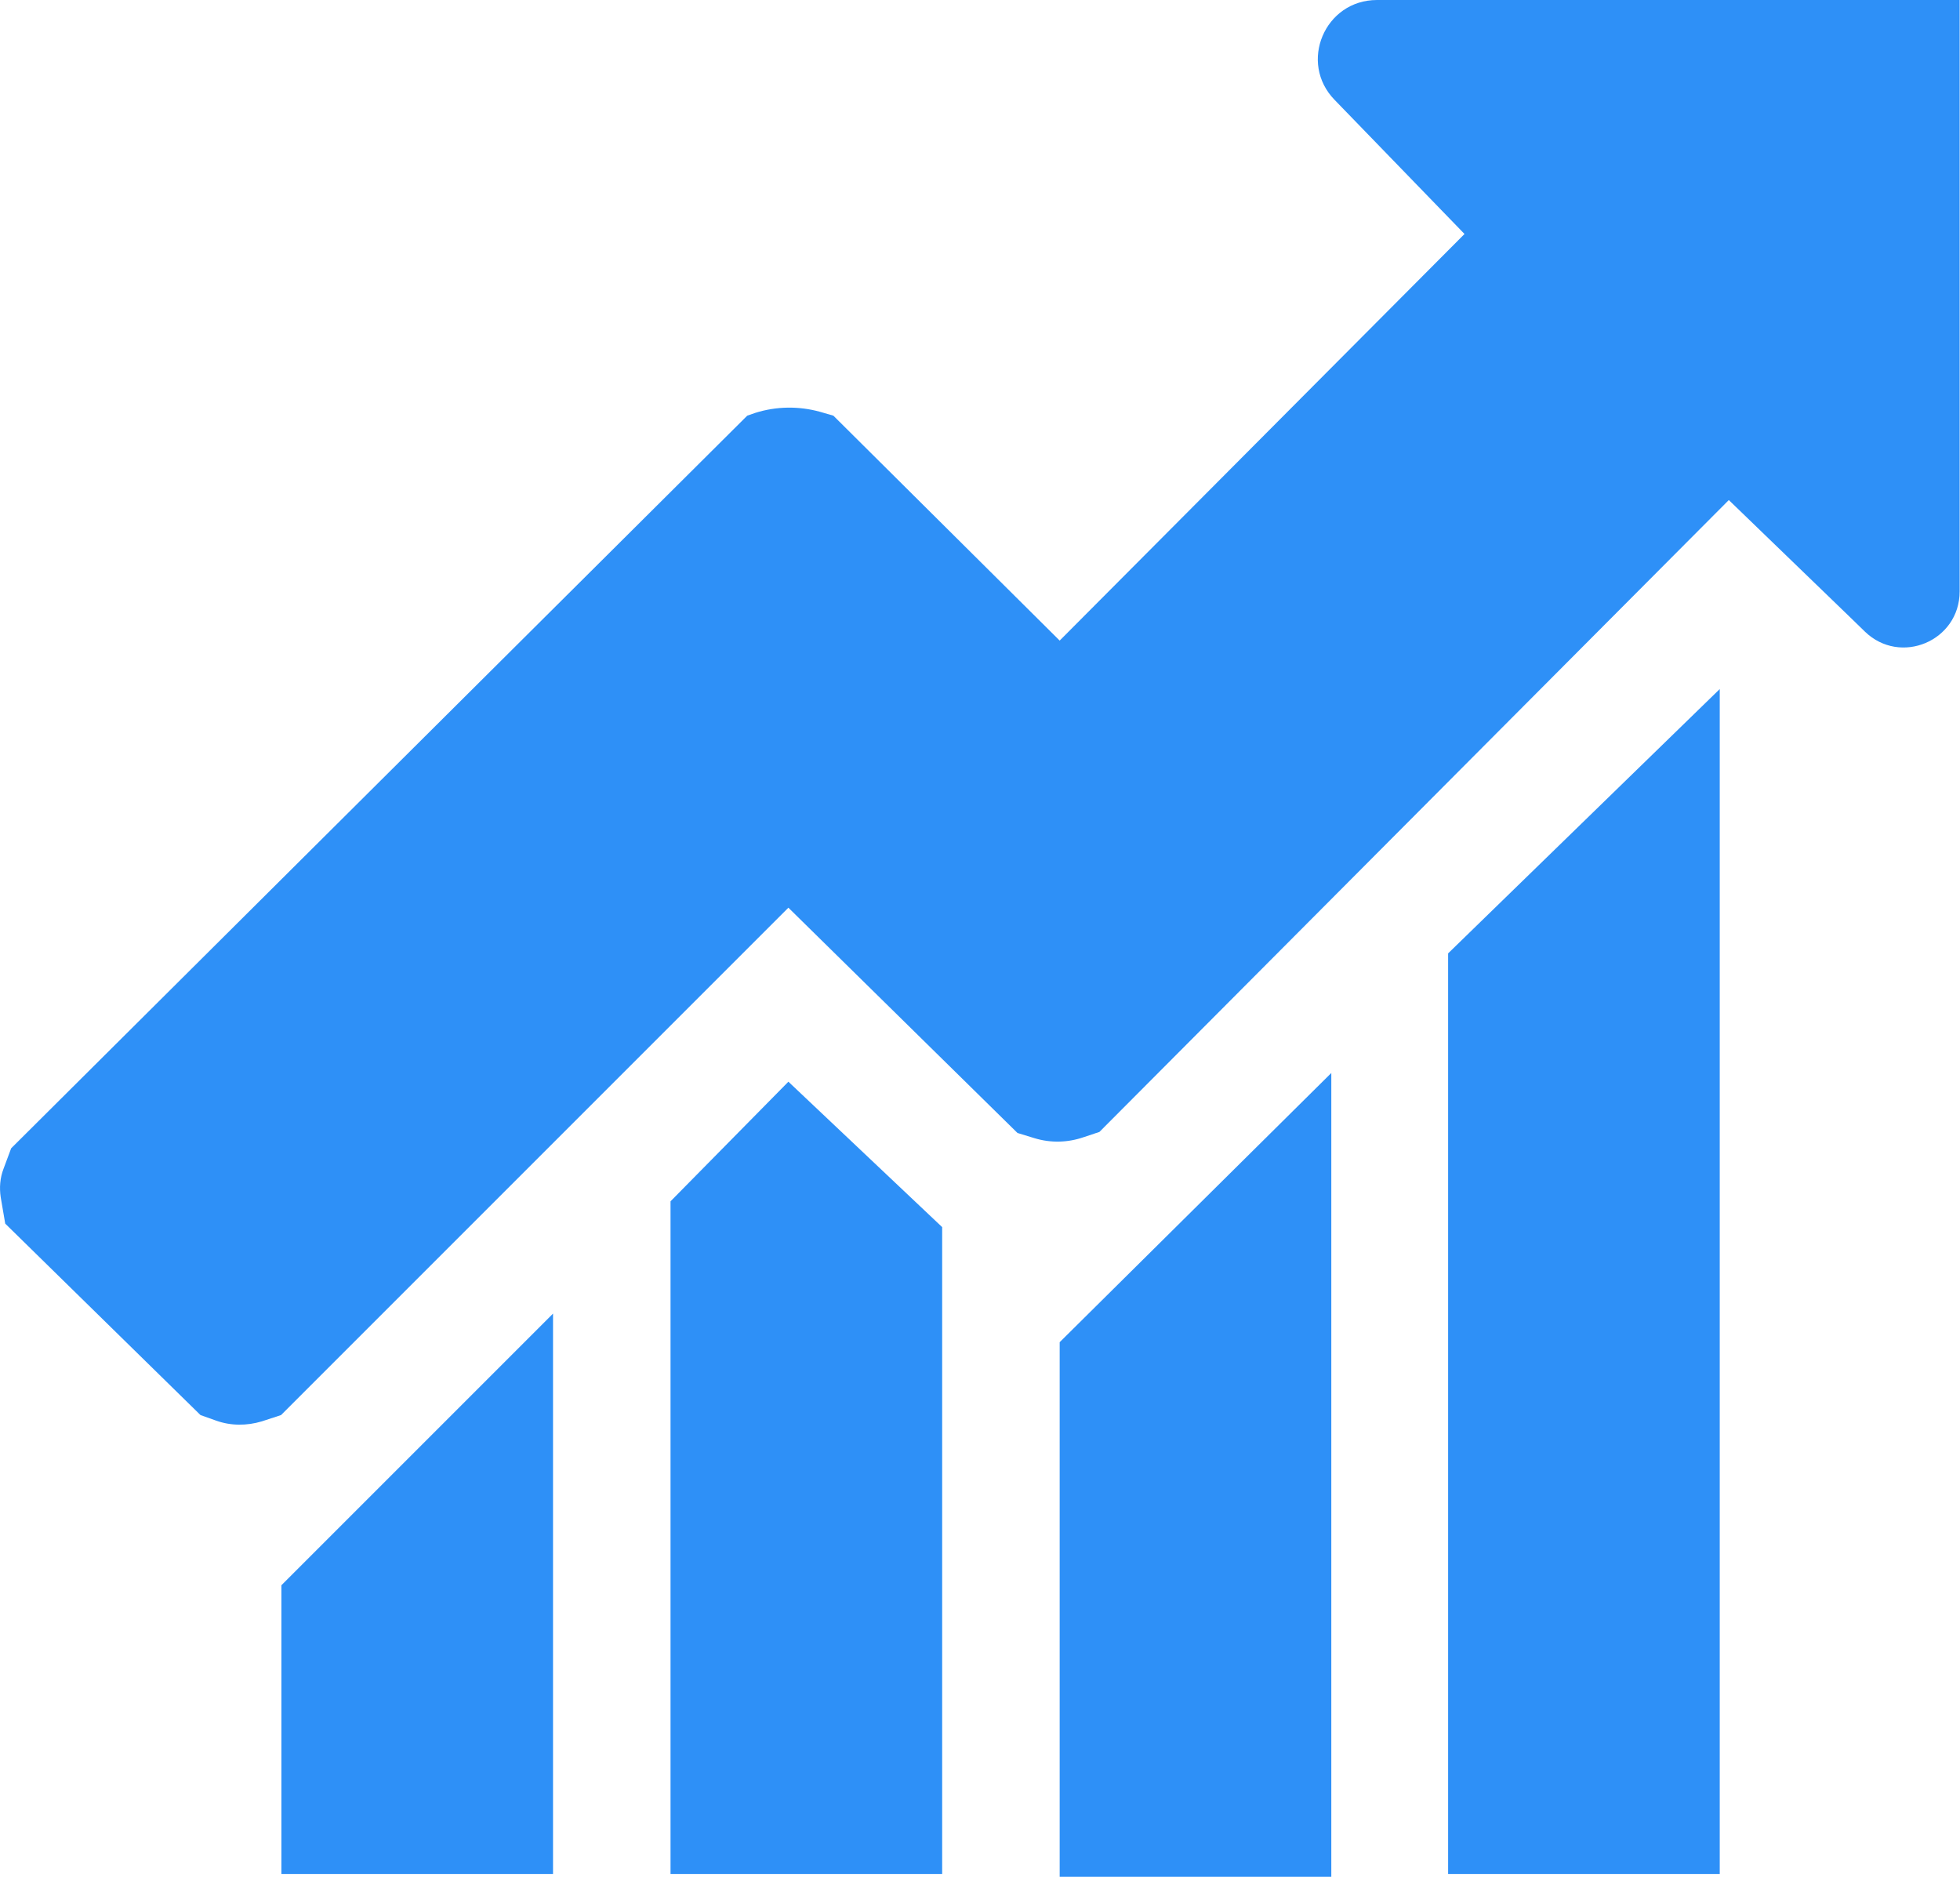
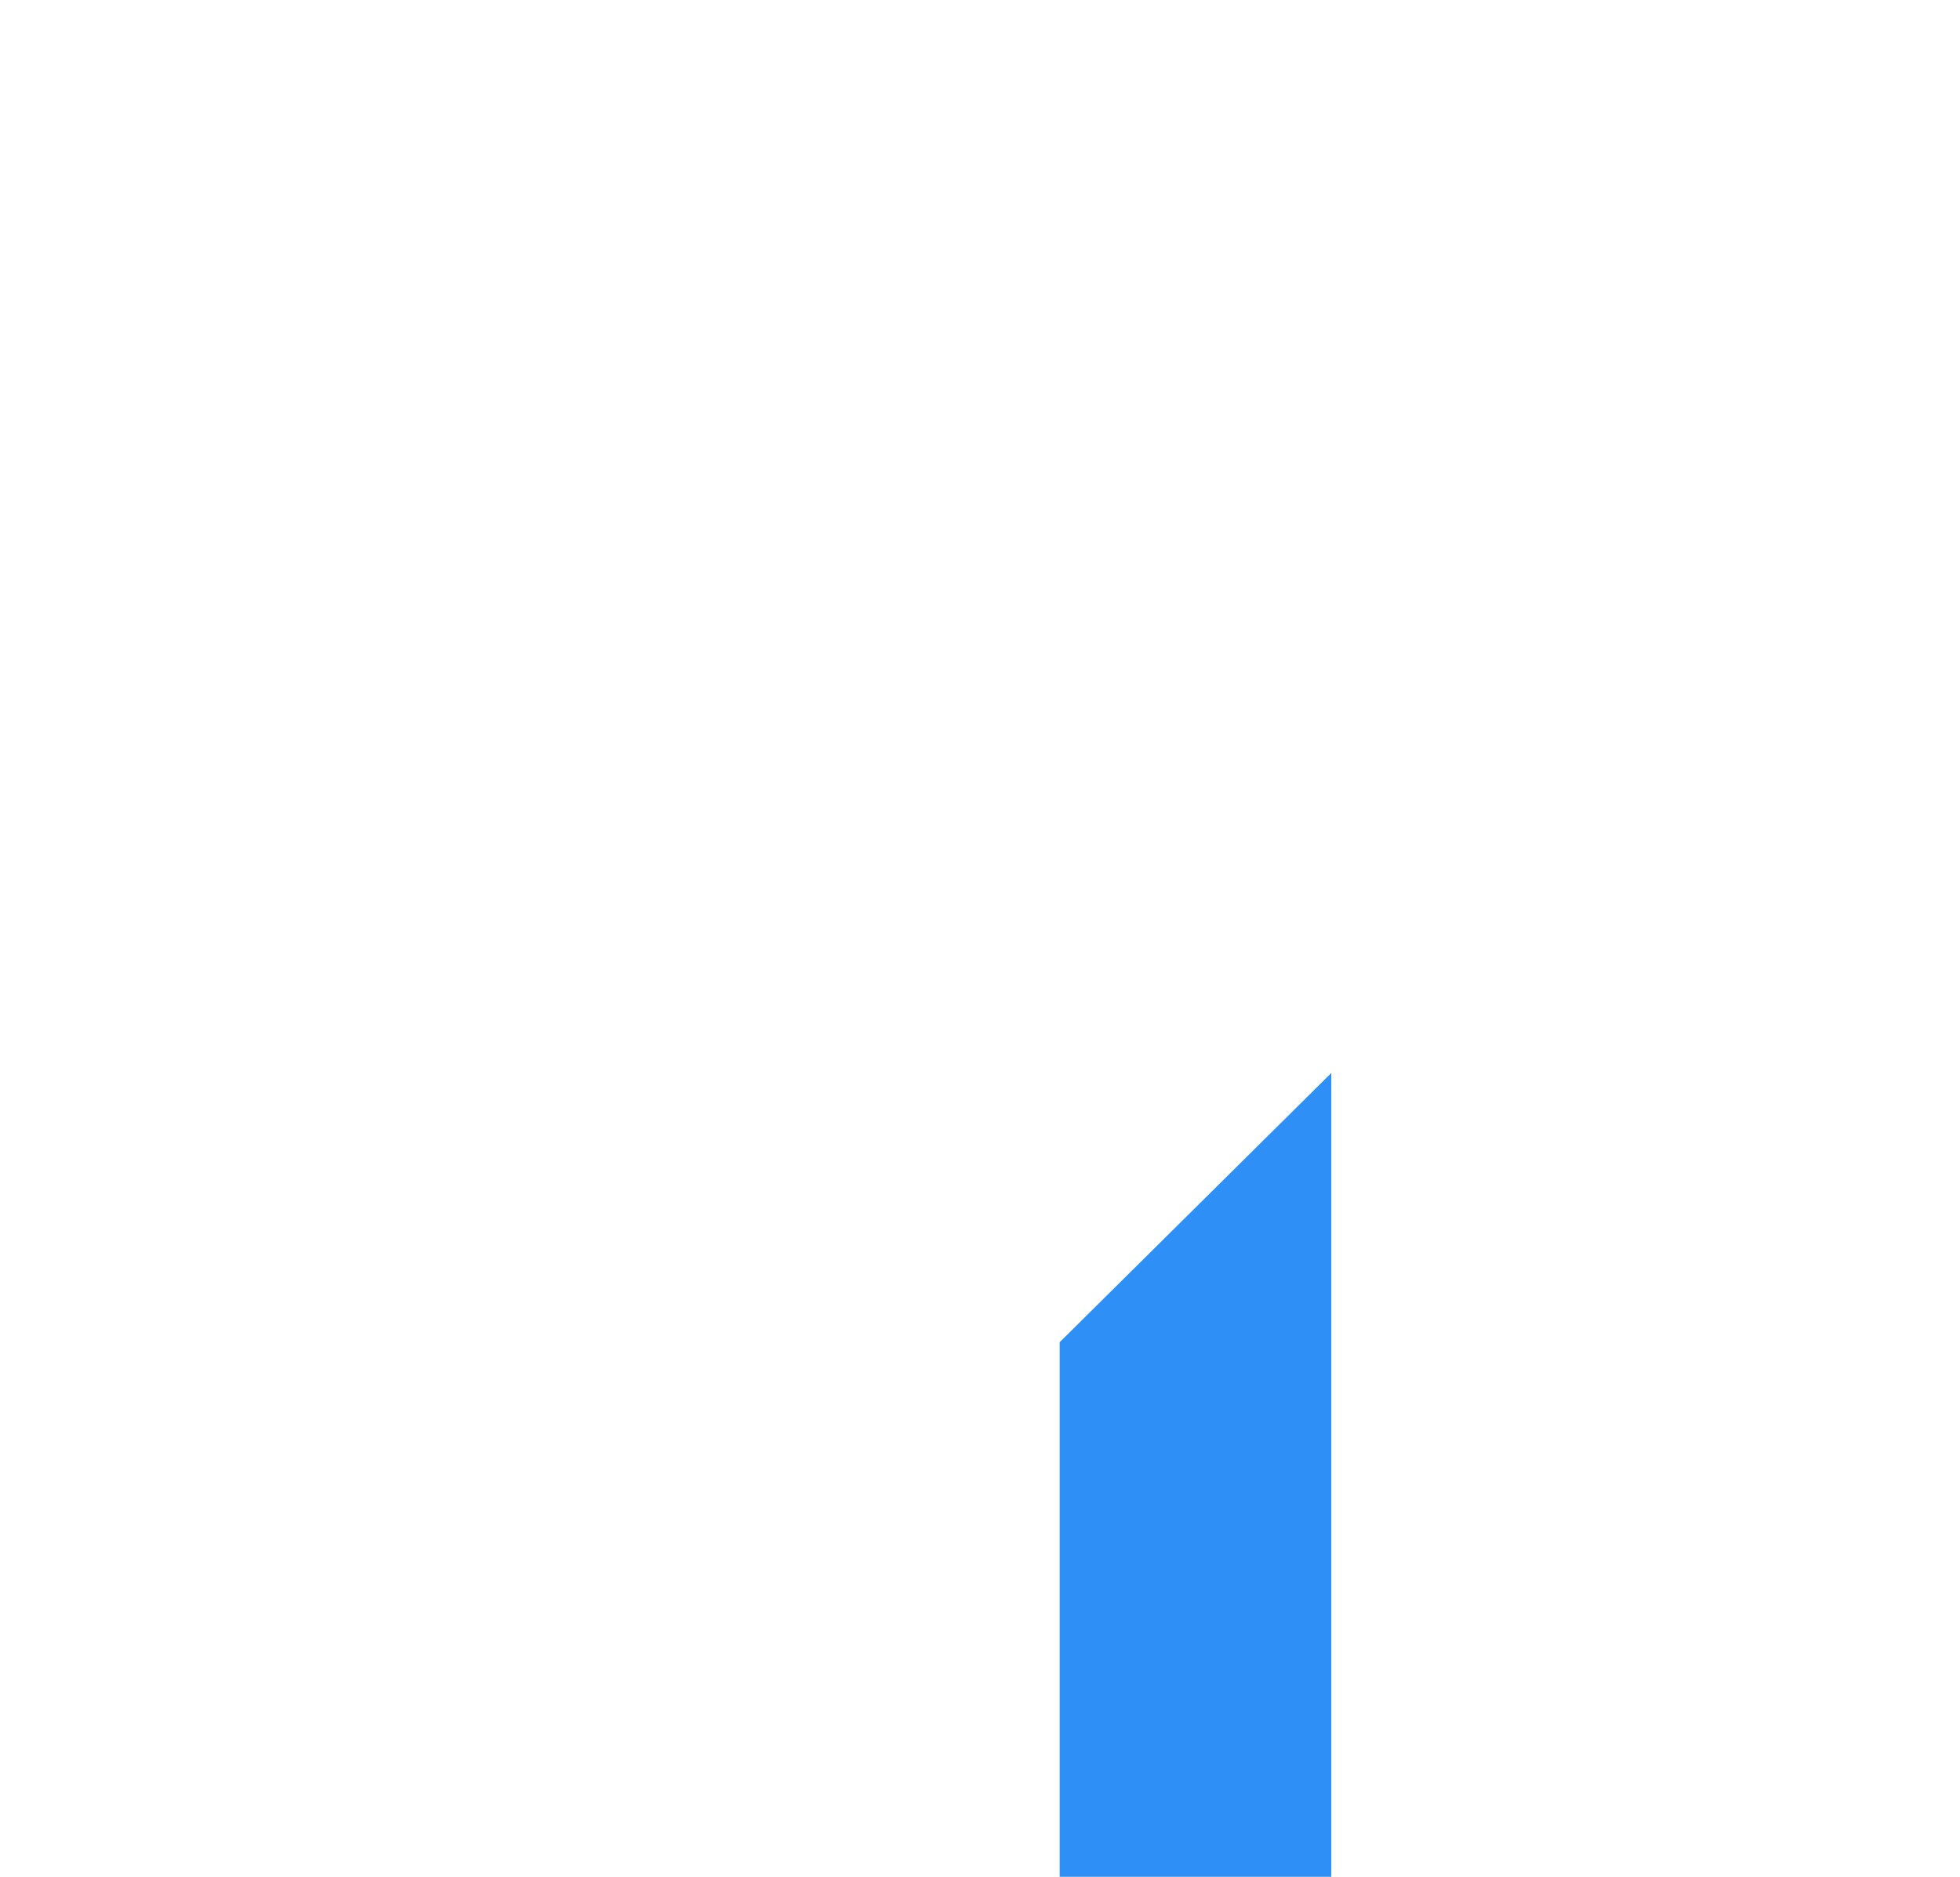
<svg xmlns="http://www.w3.org/2000/svg" version="1.1" id="Calque_1" x="0px" y="0px" viewBox="0 0 562.1 538.2" style="enable-background:new 0 0 562.1 538.2;" xml:space="preserve">
  <style type="text/css">
	.st0{fill:#2E90F7;}
</style>
-   <polygon class="st0" points="158.6,537.4 80.7,537.4 80.7,454.6 158.6,376.7 " />
  <polygon class="st0" points="381.8,538.2 303.9,538.2 303.9,384.9 381.8,307.7 " />
-   <polygon class="st0" points="493.2,537.4 415.3,537.4 415.3,273.4 493.2,197.6 " />
-   <polygon class="st0" points="270.2,537.4 192.3,537.4 192.3,344.5 226.1,310.2 270.2,351.9 " />
  <path class="st0" d="M354.9,0" />
-   <path class="st0" d="M420,67.1L303.9,183.7L239,119.2l-3.8-1.1c-6.1-1.7-12.6-1.6-18.6,0.3l-2.3,0.8L3.2,329.3L1,335.2  c-1,2.6-1.2,5.4-0.8,8.1l1.3,7.6l56,54.9l4.5,1.6c4.2,1.5,8.8,1.5,13.1,0.2l5.5-1.8l145.5-145.5l65.7,64.6l4.9,1.5  c4.6,1.4,9.5,1.3,14.1-0.3l4.5-1.5l180.5-181.2l35.3,34.1l3.7,3.6c10.2,9.9,27.2,2.7,27.2-11.5v0V0H394.9h0c-15,0-22.6,18-12.1,28.7  L420,67.1z" />
</svg>